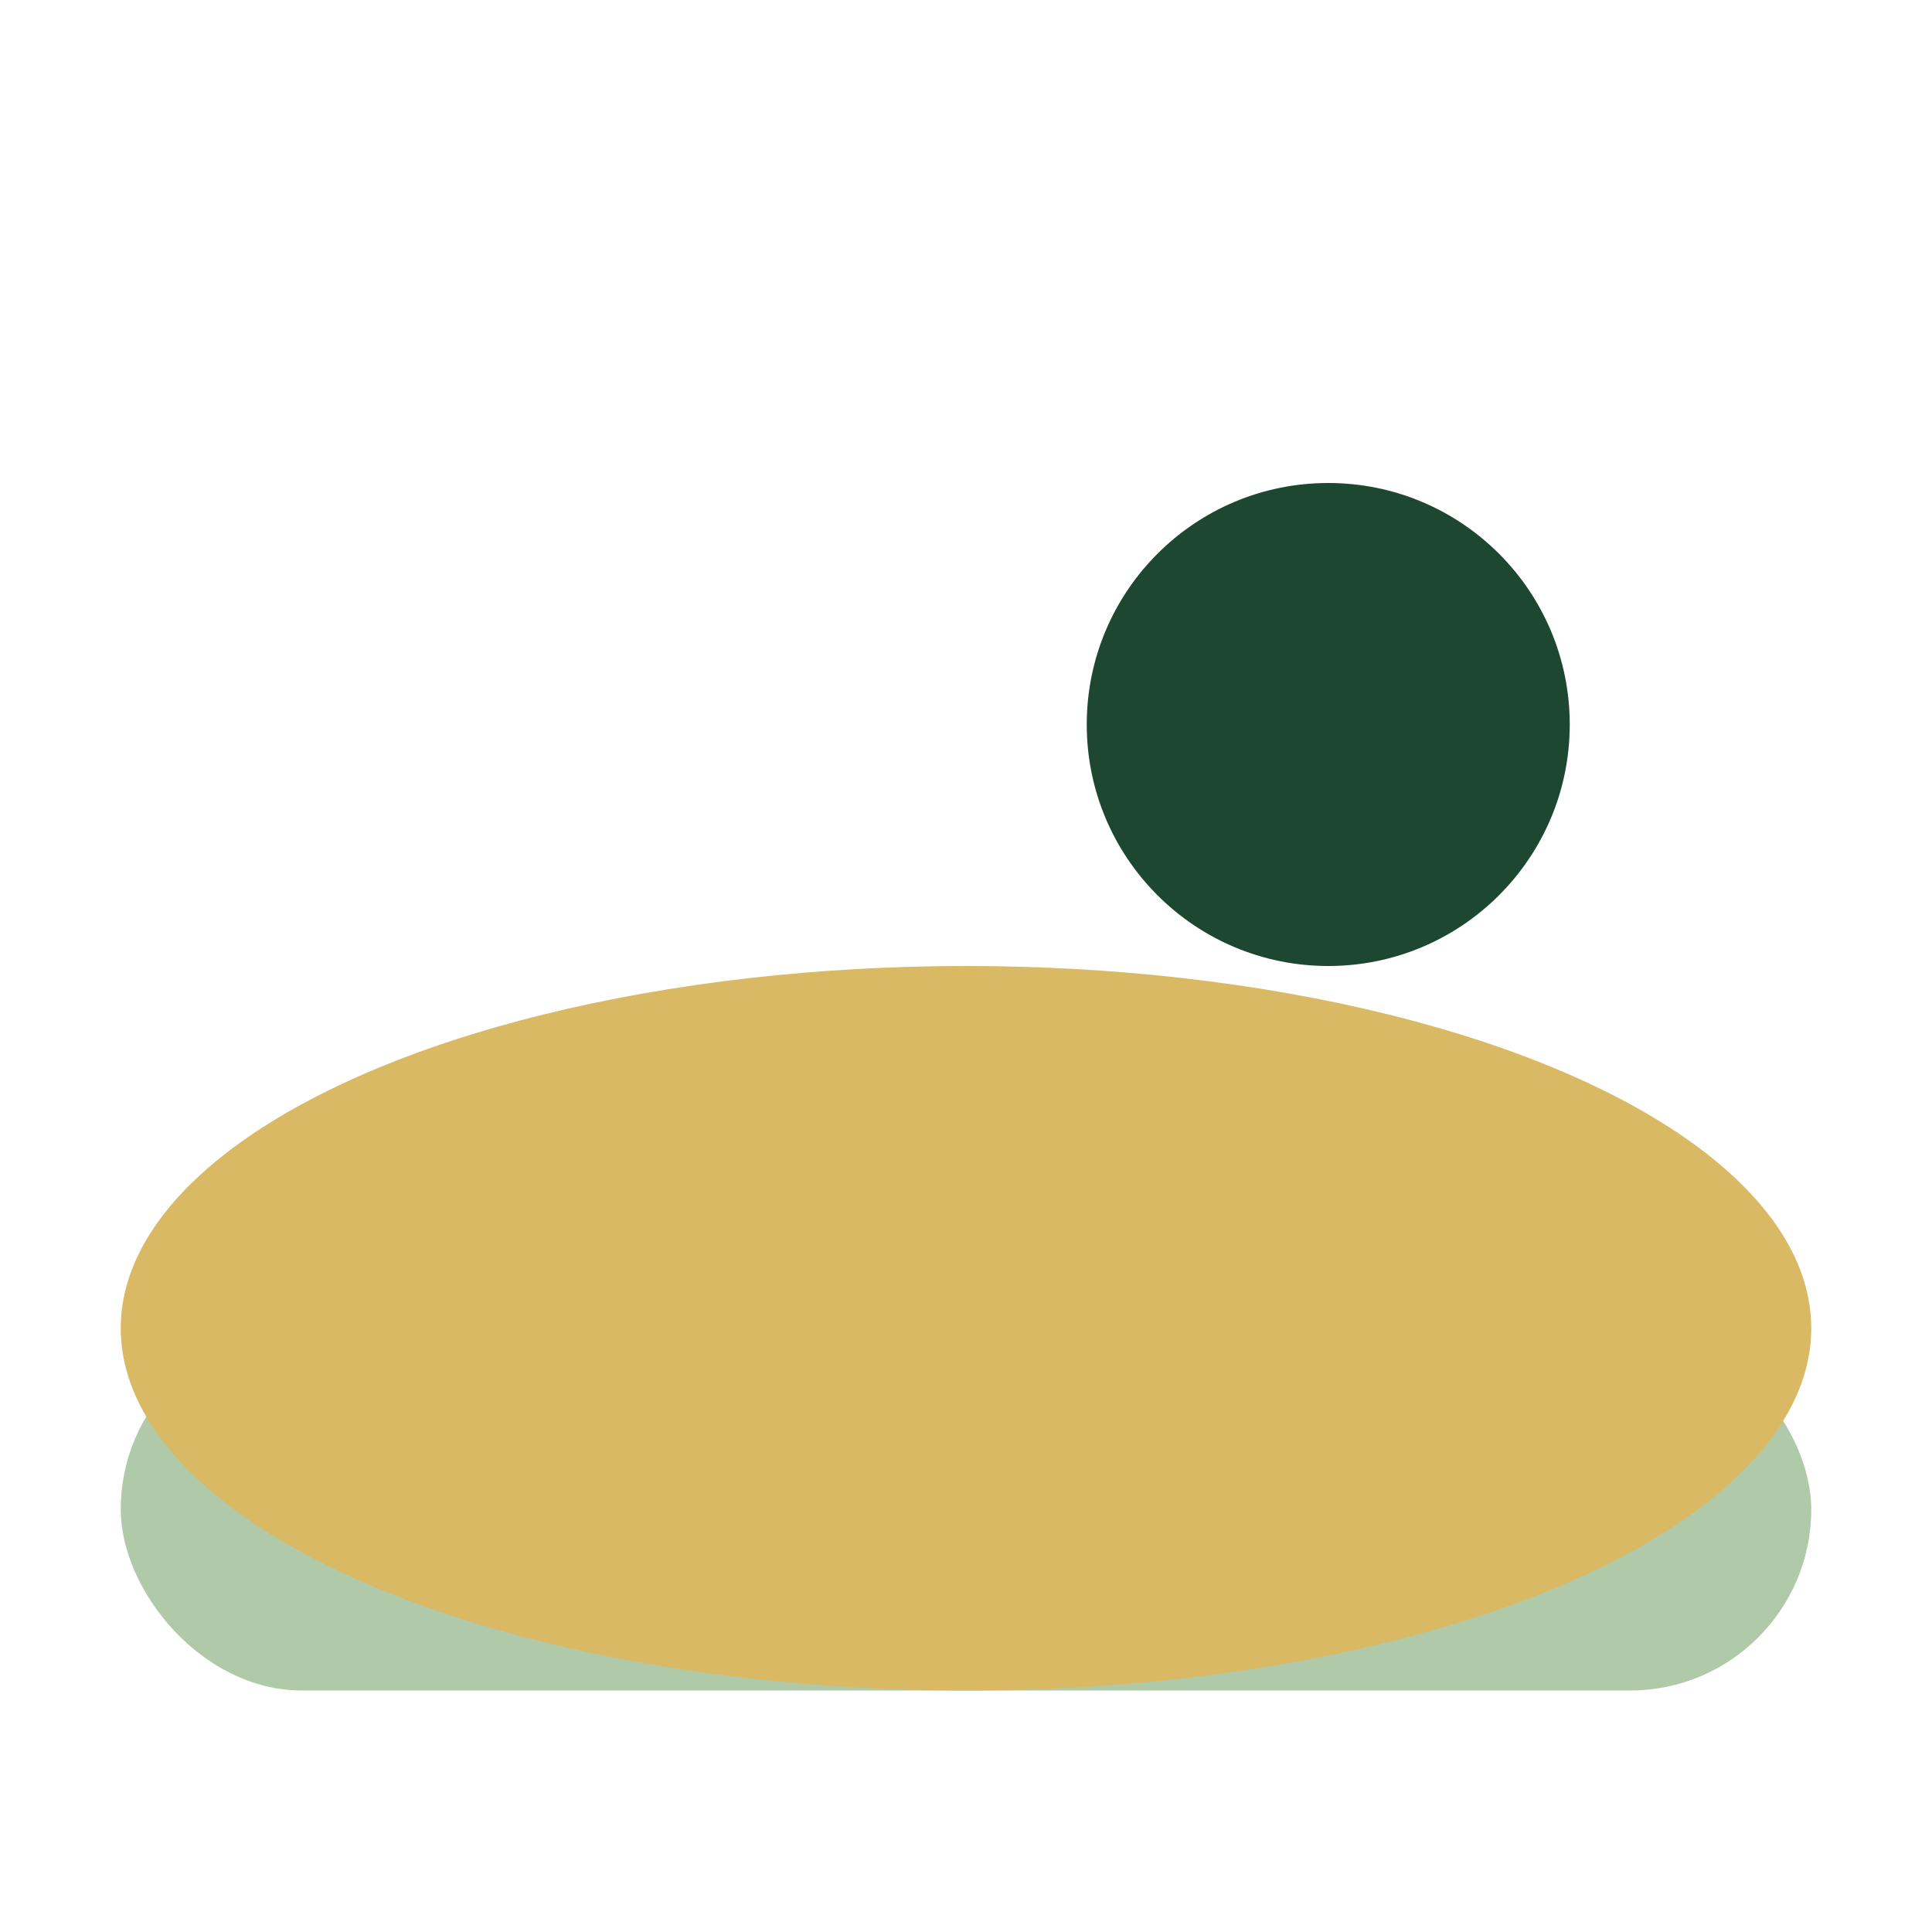
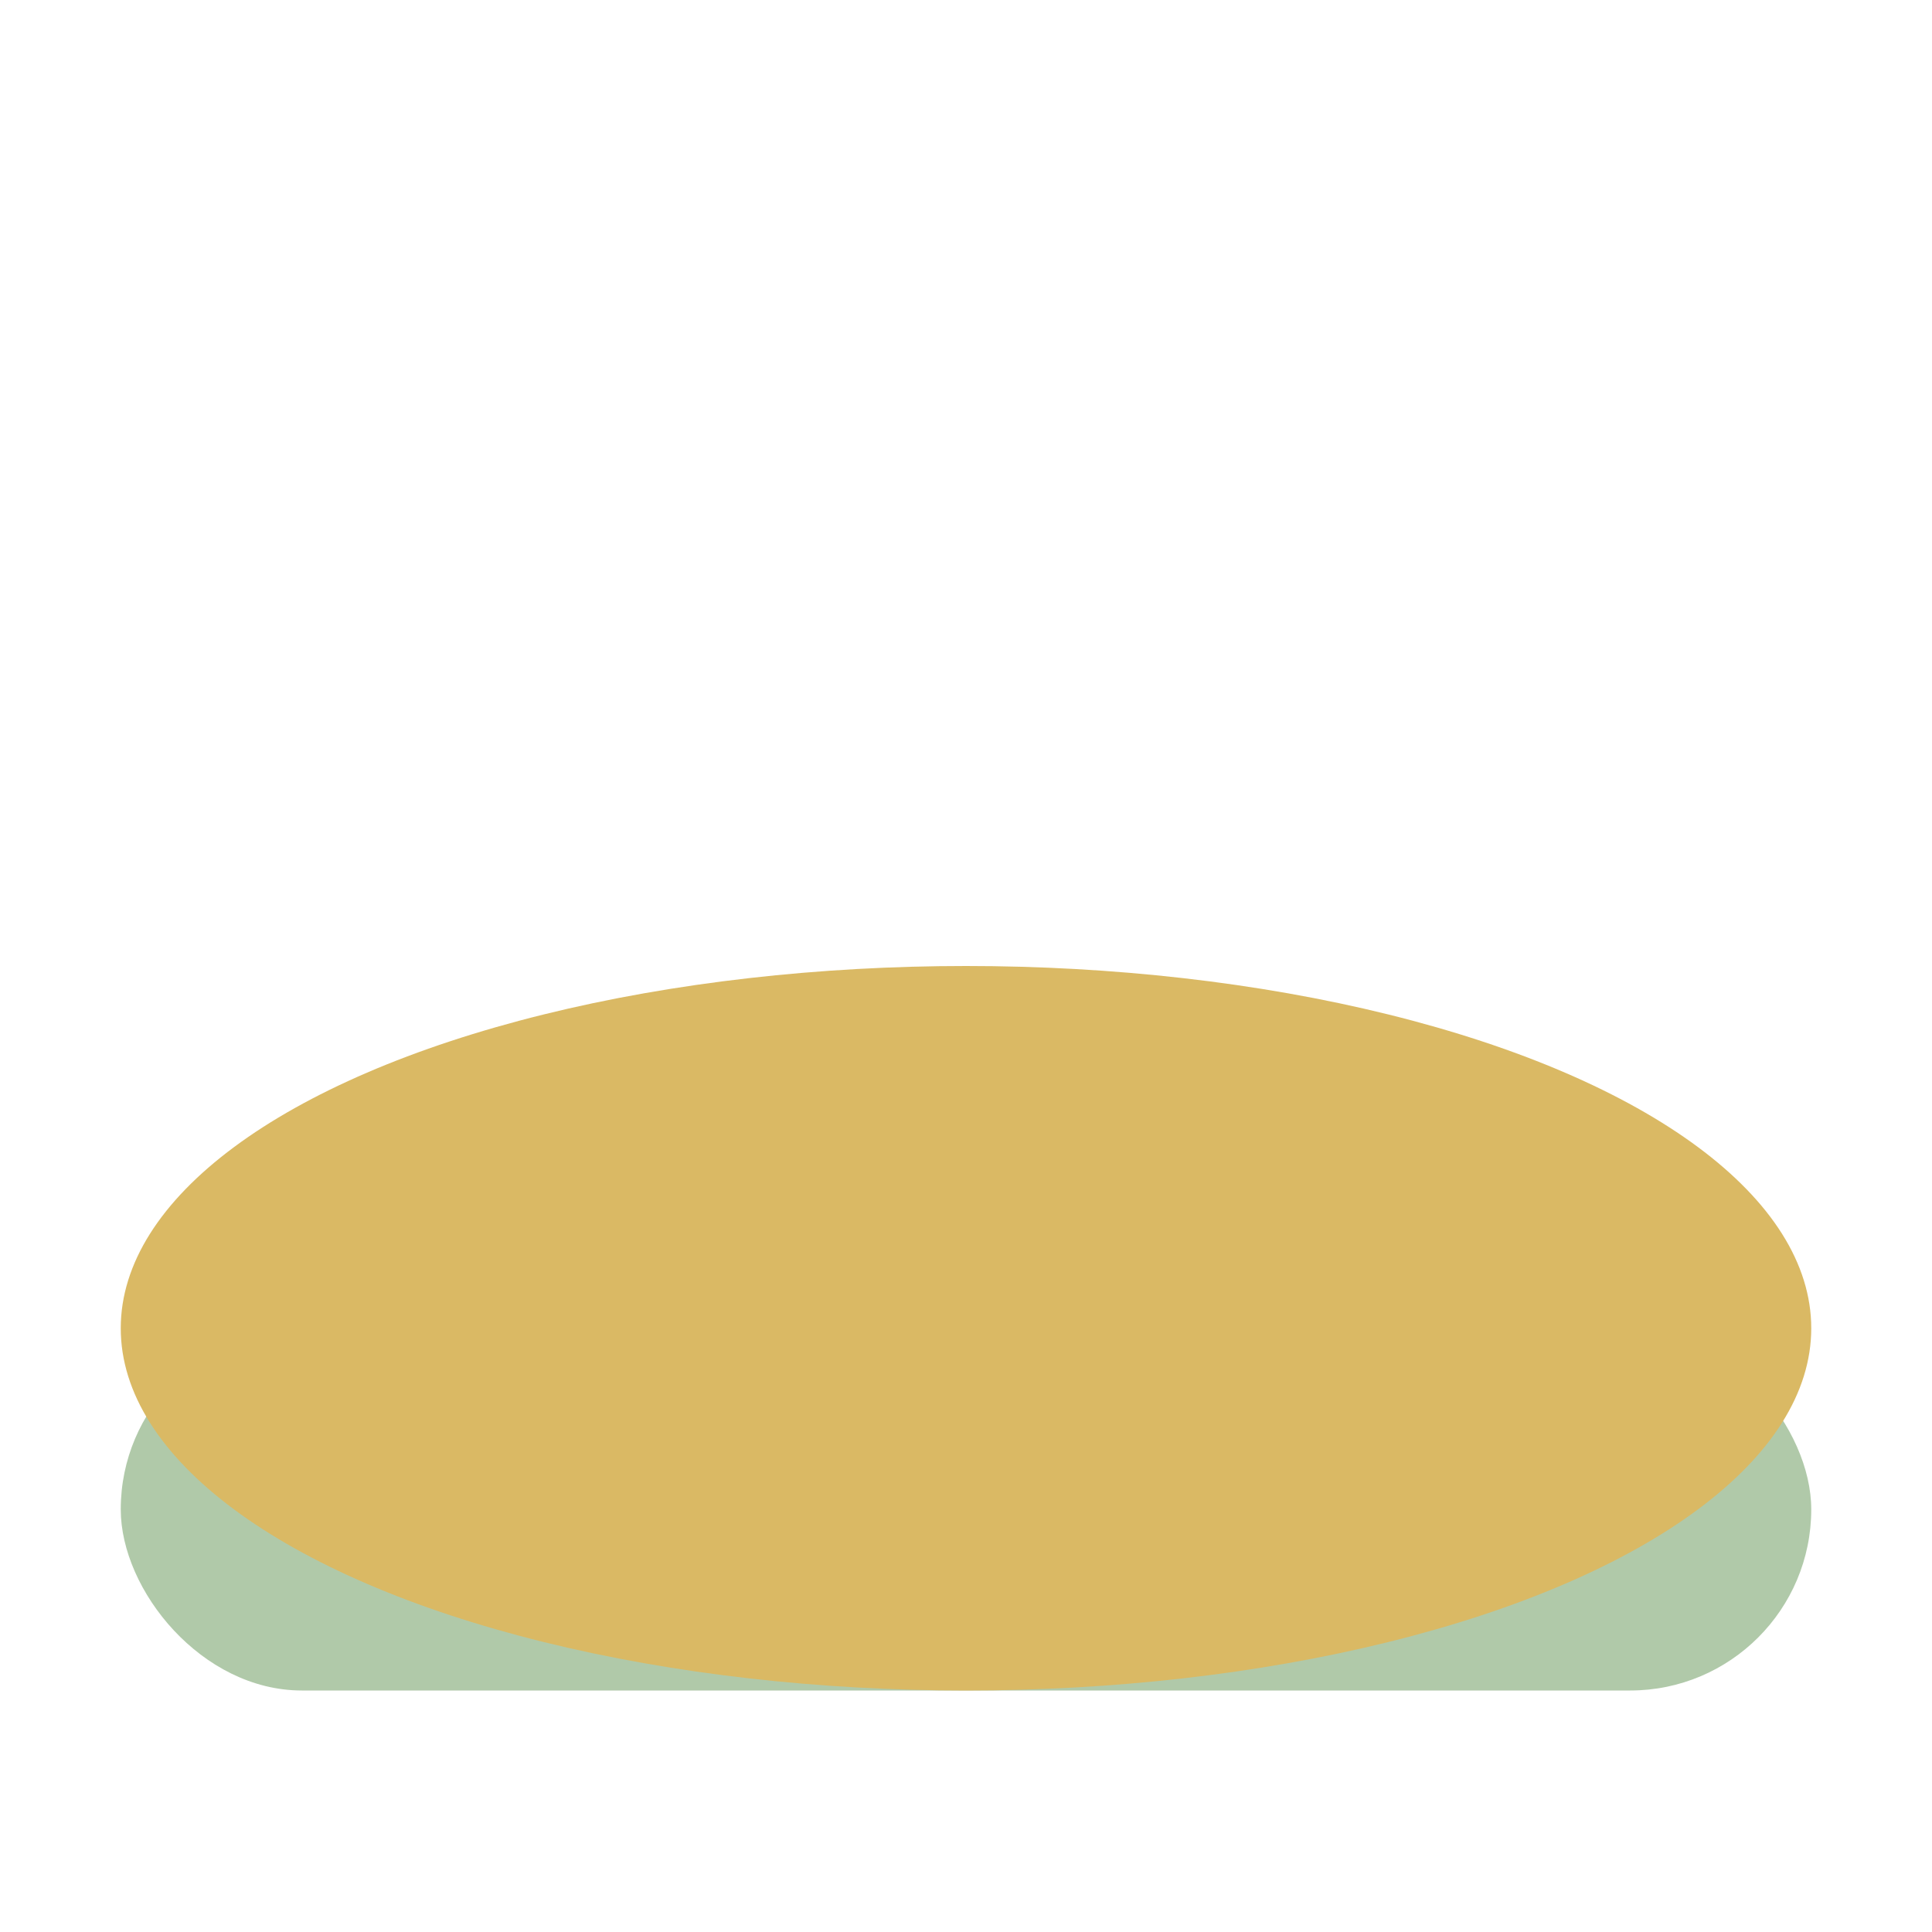
<svg xmlns="http://www.w3.org/2000/svg" viewBox="0 0 32 32" width="32" height="32">
  <rect x="2" y="22" width="28" height="6" rx="3" fill="#B0C9A9" />
  <ellipse cx="16" cy="22" rx="14" ry="6" fill="#DAB964" />
-   <circle cx="22" cy="12" r="4" fill="#1D4731" />
</svg>